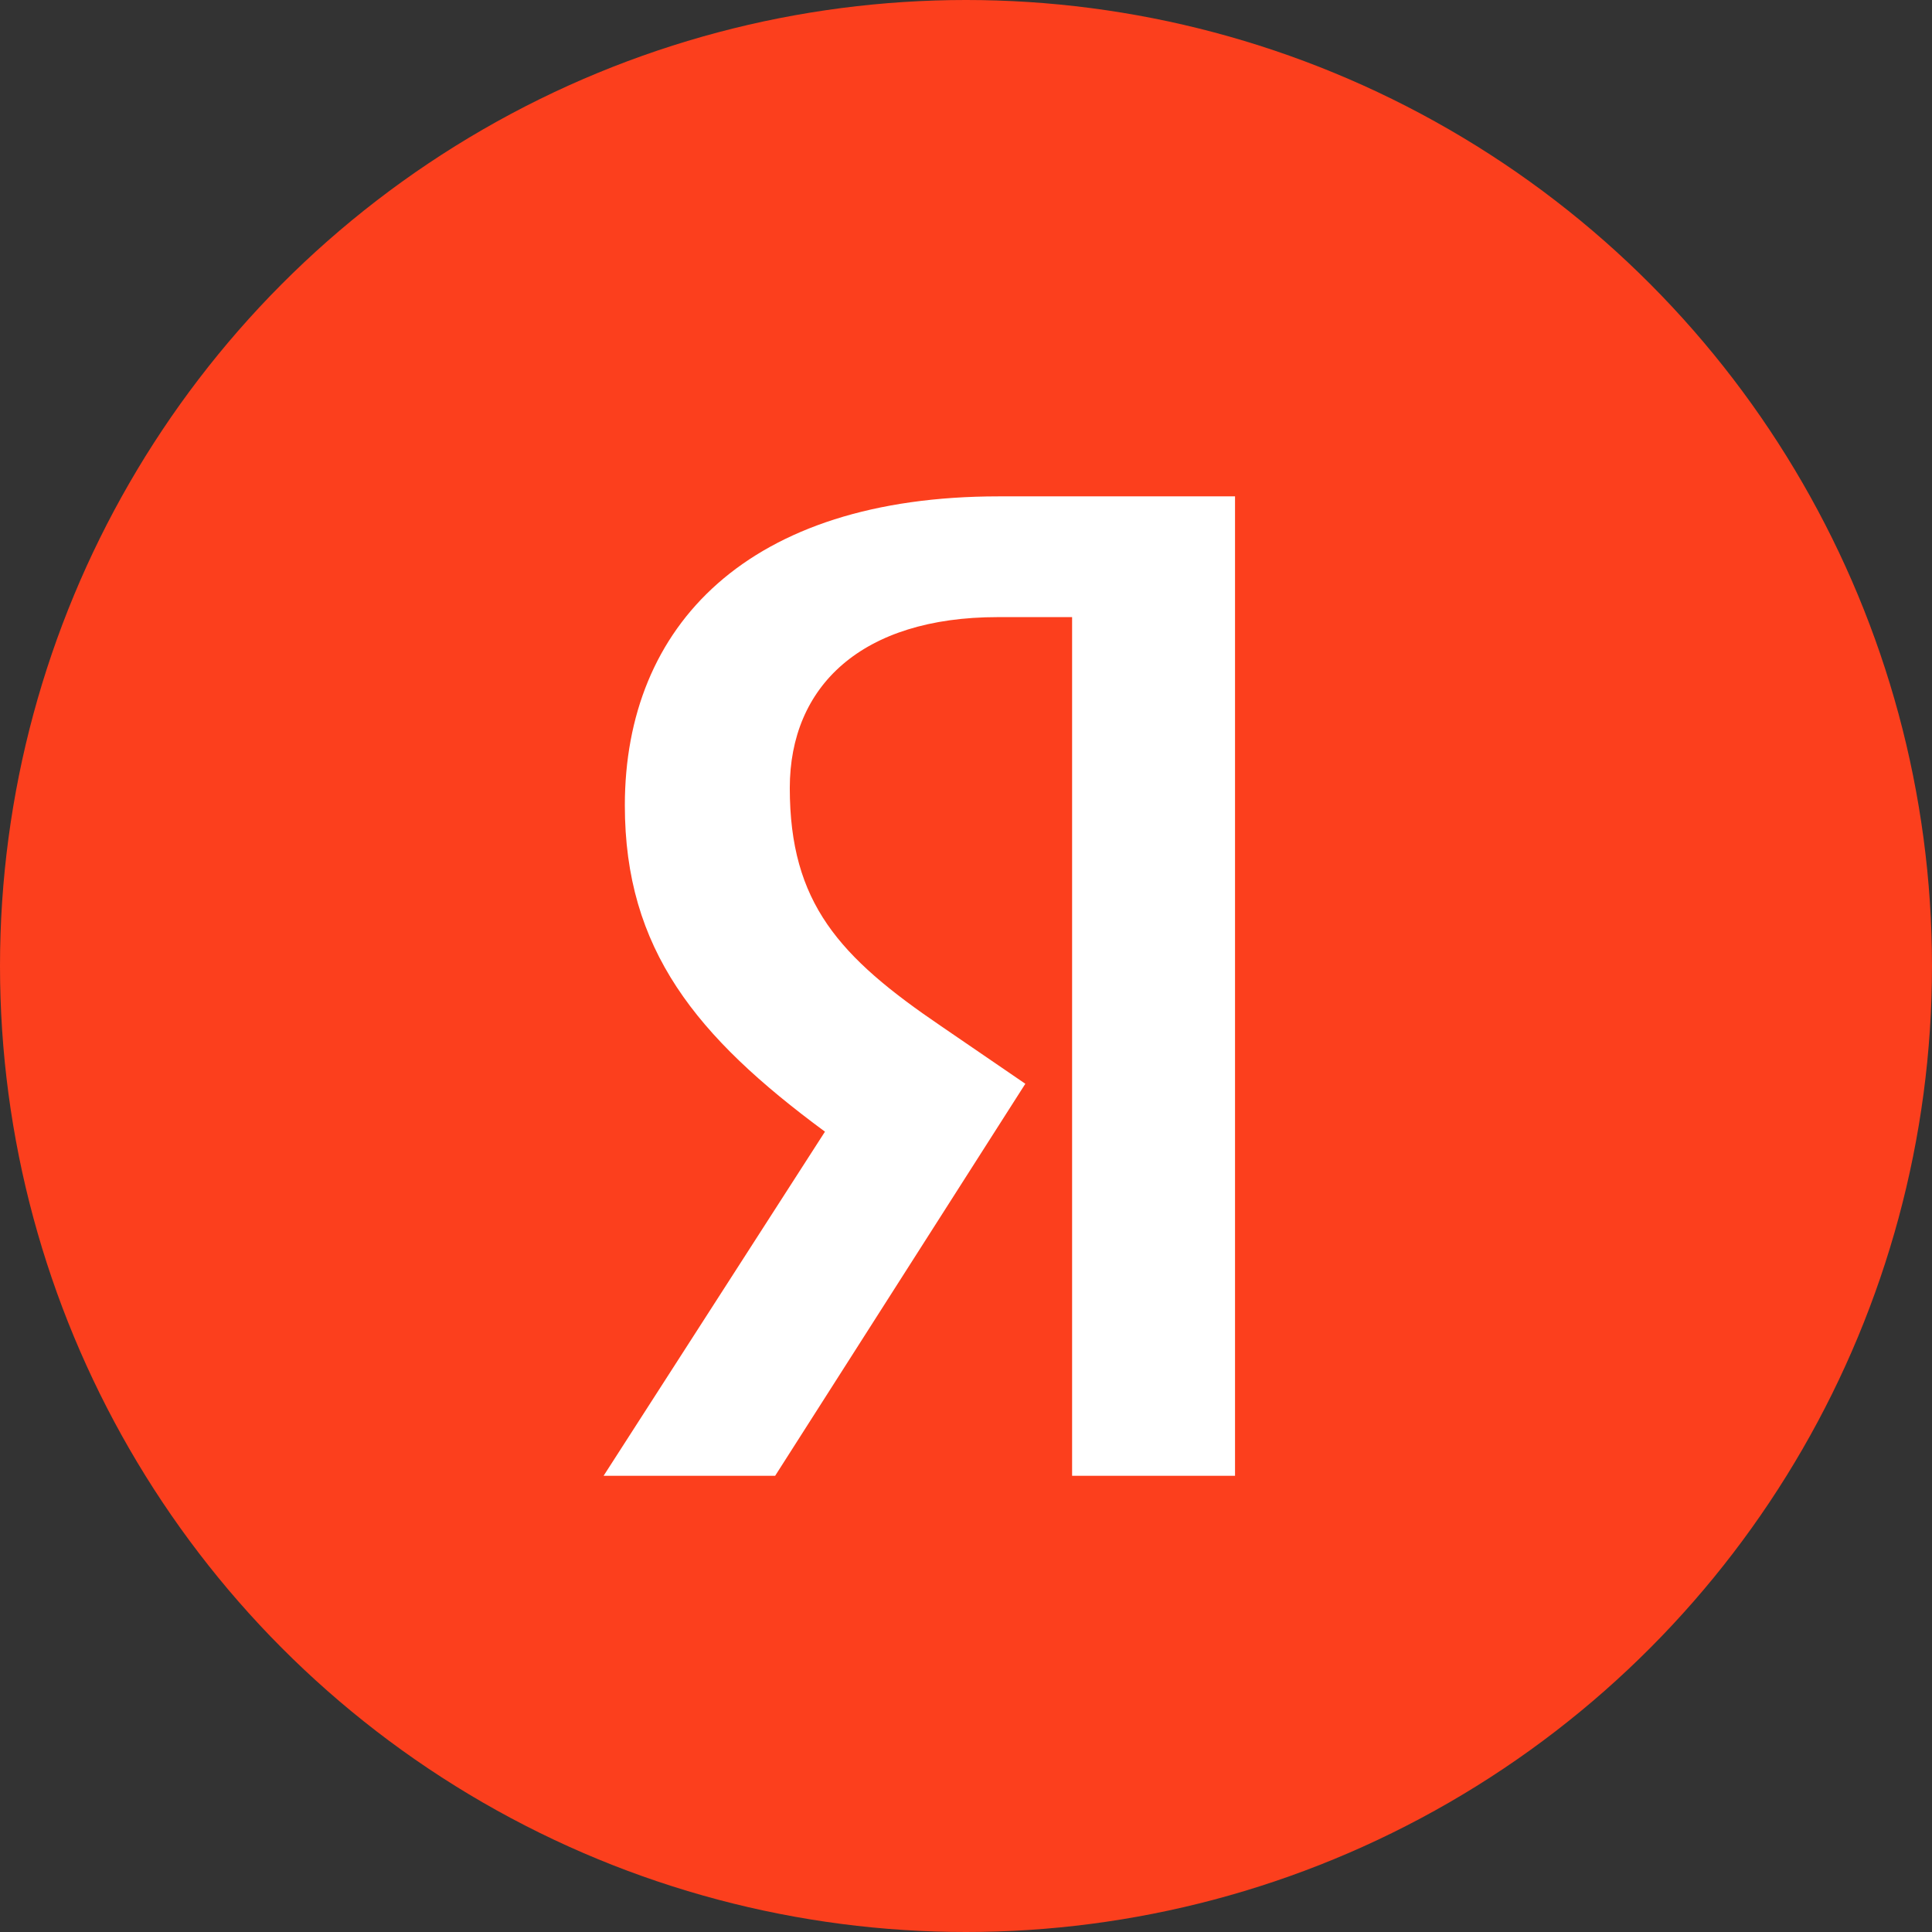
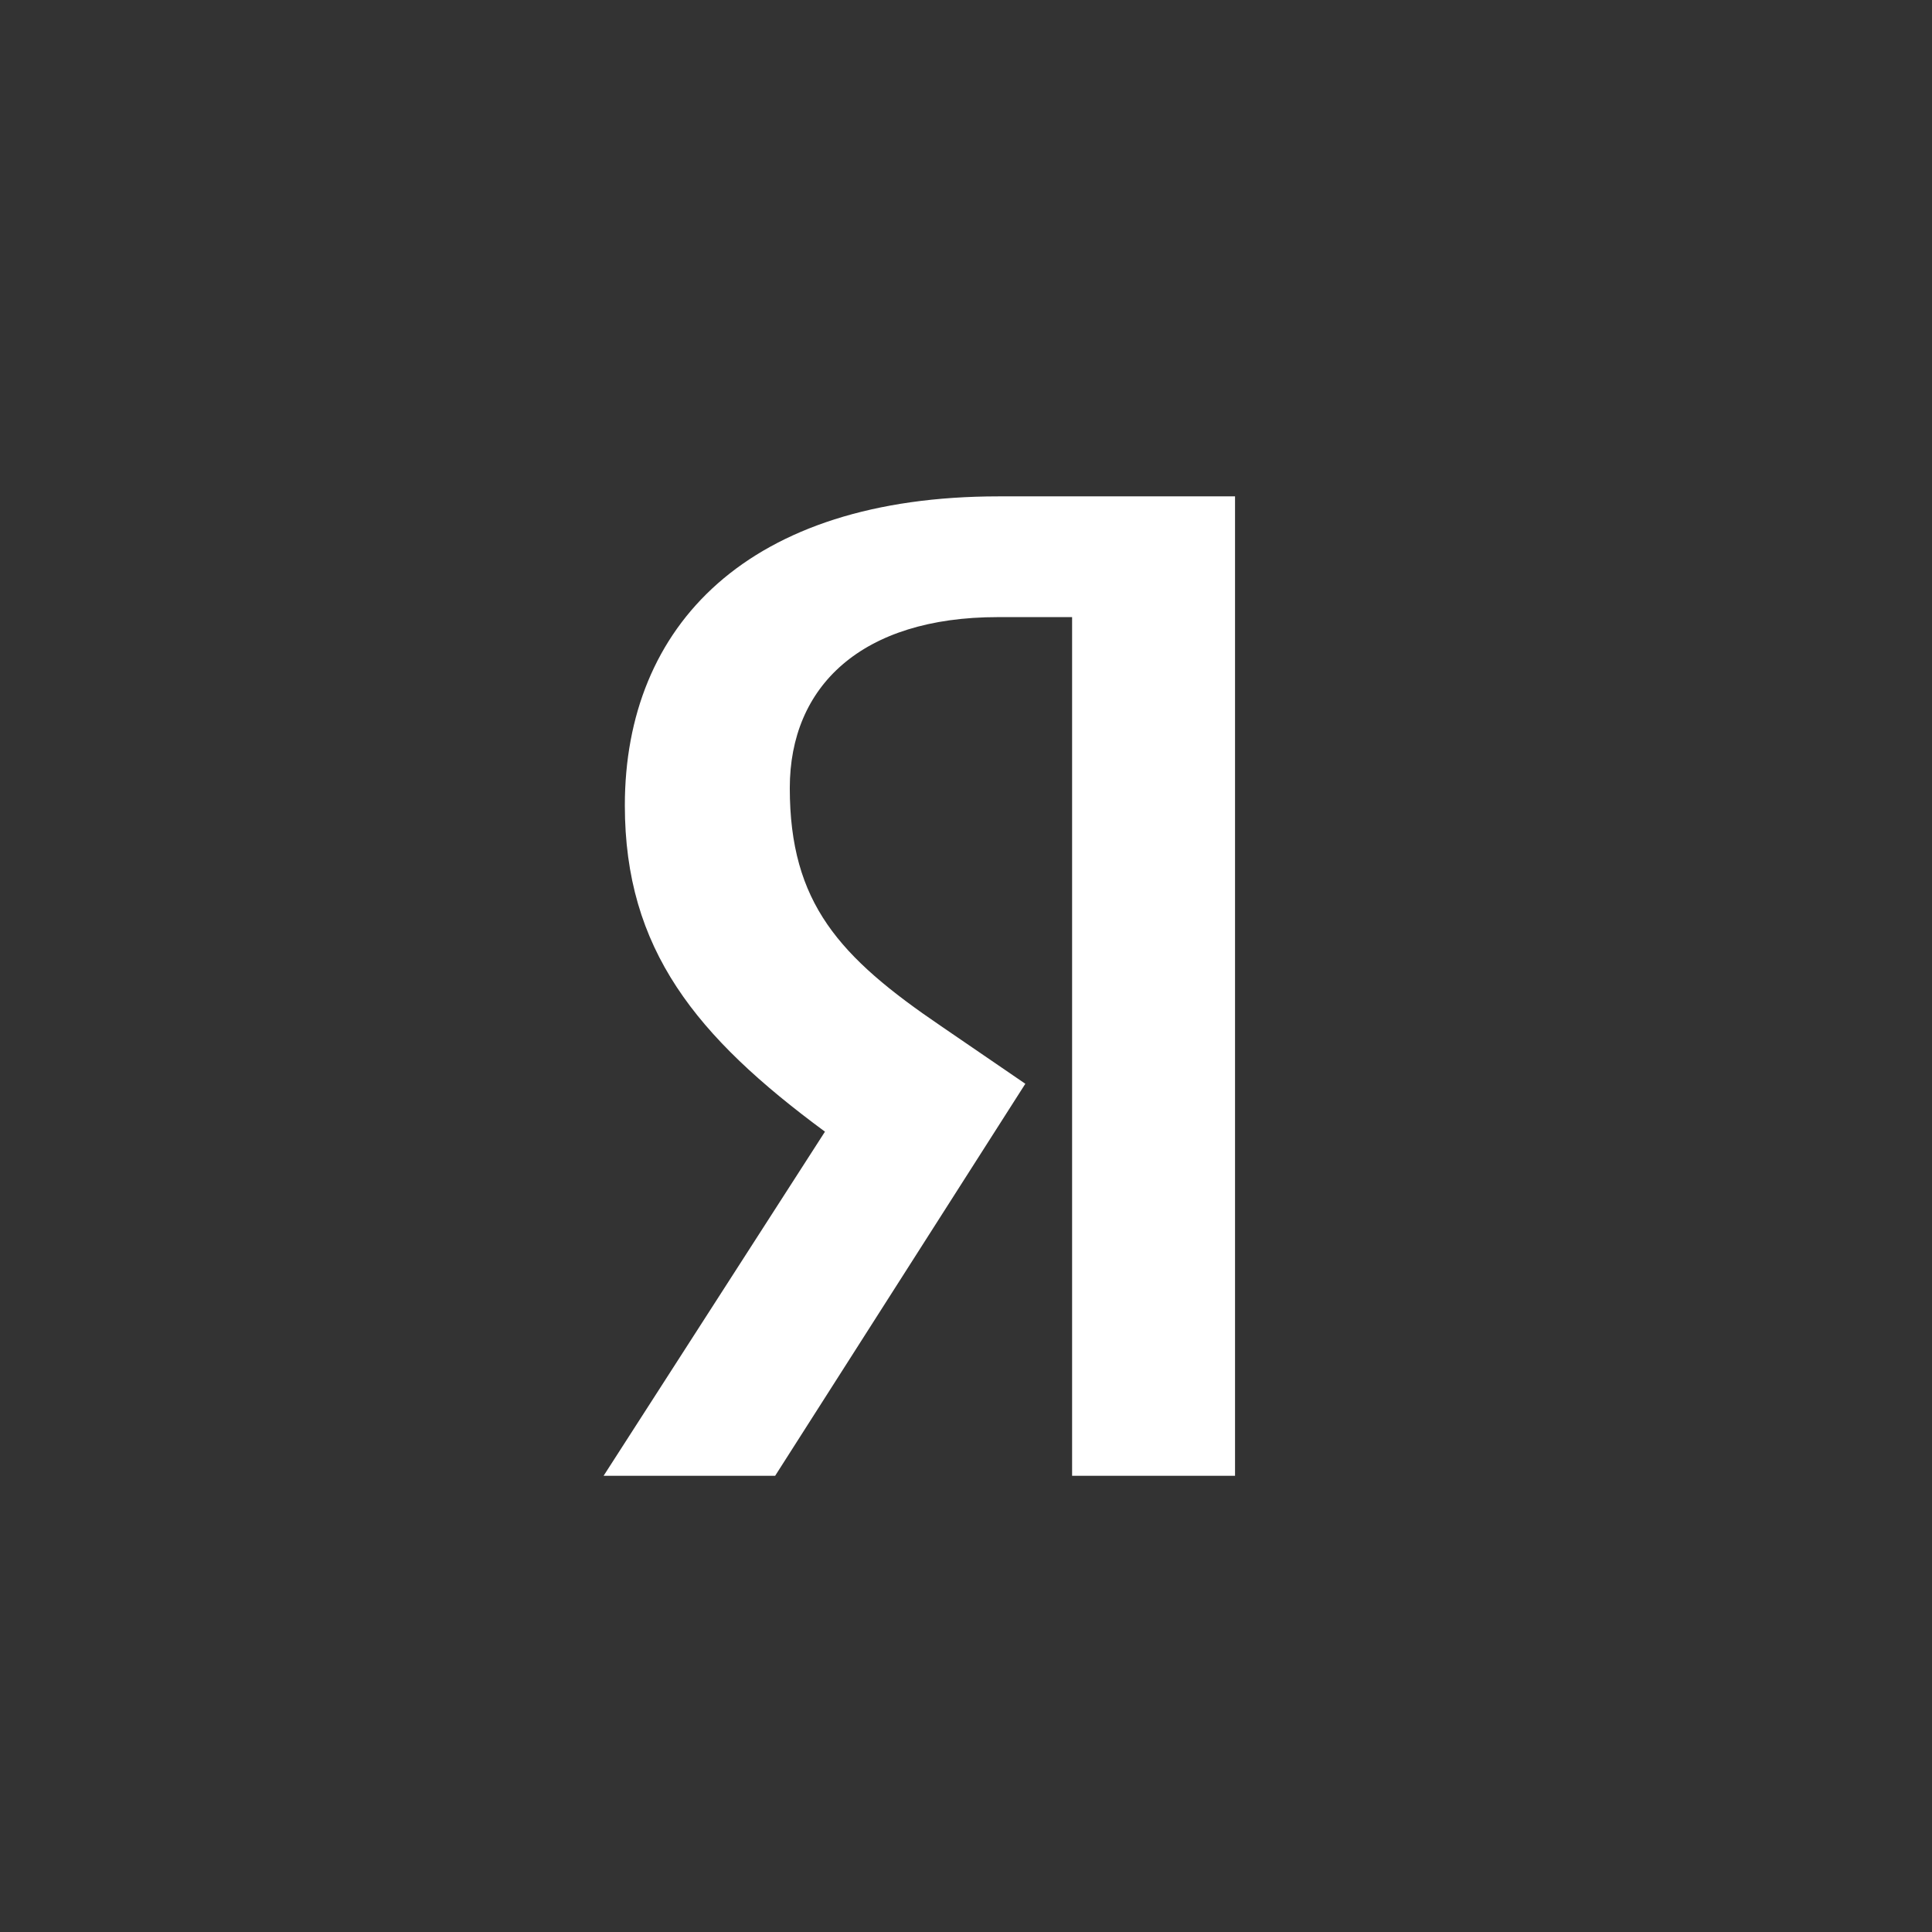
<svg xmlns="http://www.w3.org/2000/svg" viewBox="0 0 24 24" width="24" height="24">
  <rect x="0" y="0" width="24" height="24" fill="#333333" stroke="none" />
-   <circle cx="12" cy="12" r="12" fill="#FC3F1D" />
-   <path fill="#fff" d="M13.32 7.666h-.924c-1.694 0-2.585.858-2.585 2.123 0 1.43.616 2.1 1.881 2.959l1.045.715-3.108 4.87H7.498l2.75-4.275c-1.6-1.18-2.486-2.264-2.486-4.053 0-2.233 1.529-3.839 4.644-3.839h2.936v12.167h-2.024V7.666z" />
+   <path fill="#fff" d="M13.32 7.666h-.924c-1.694 0-2.585.858-2.585 2.123 0 1.43.616 2.1 1.881 2.959l1.045.715-3.108 4.87H7.498l2.75-4.275c-1.6-1.18-2.486-2.264-2.486-4.053 0-2.233 1.529-3.839 4.644-3.839h2.936v12.167h-2.024V7.666" />
</svg>